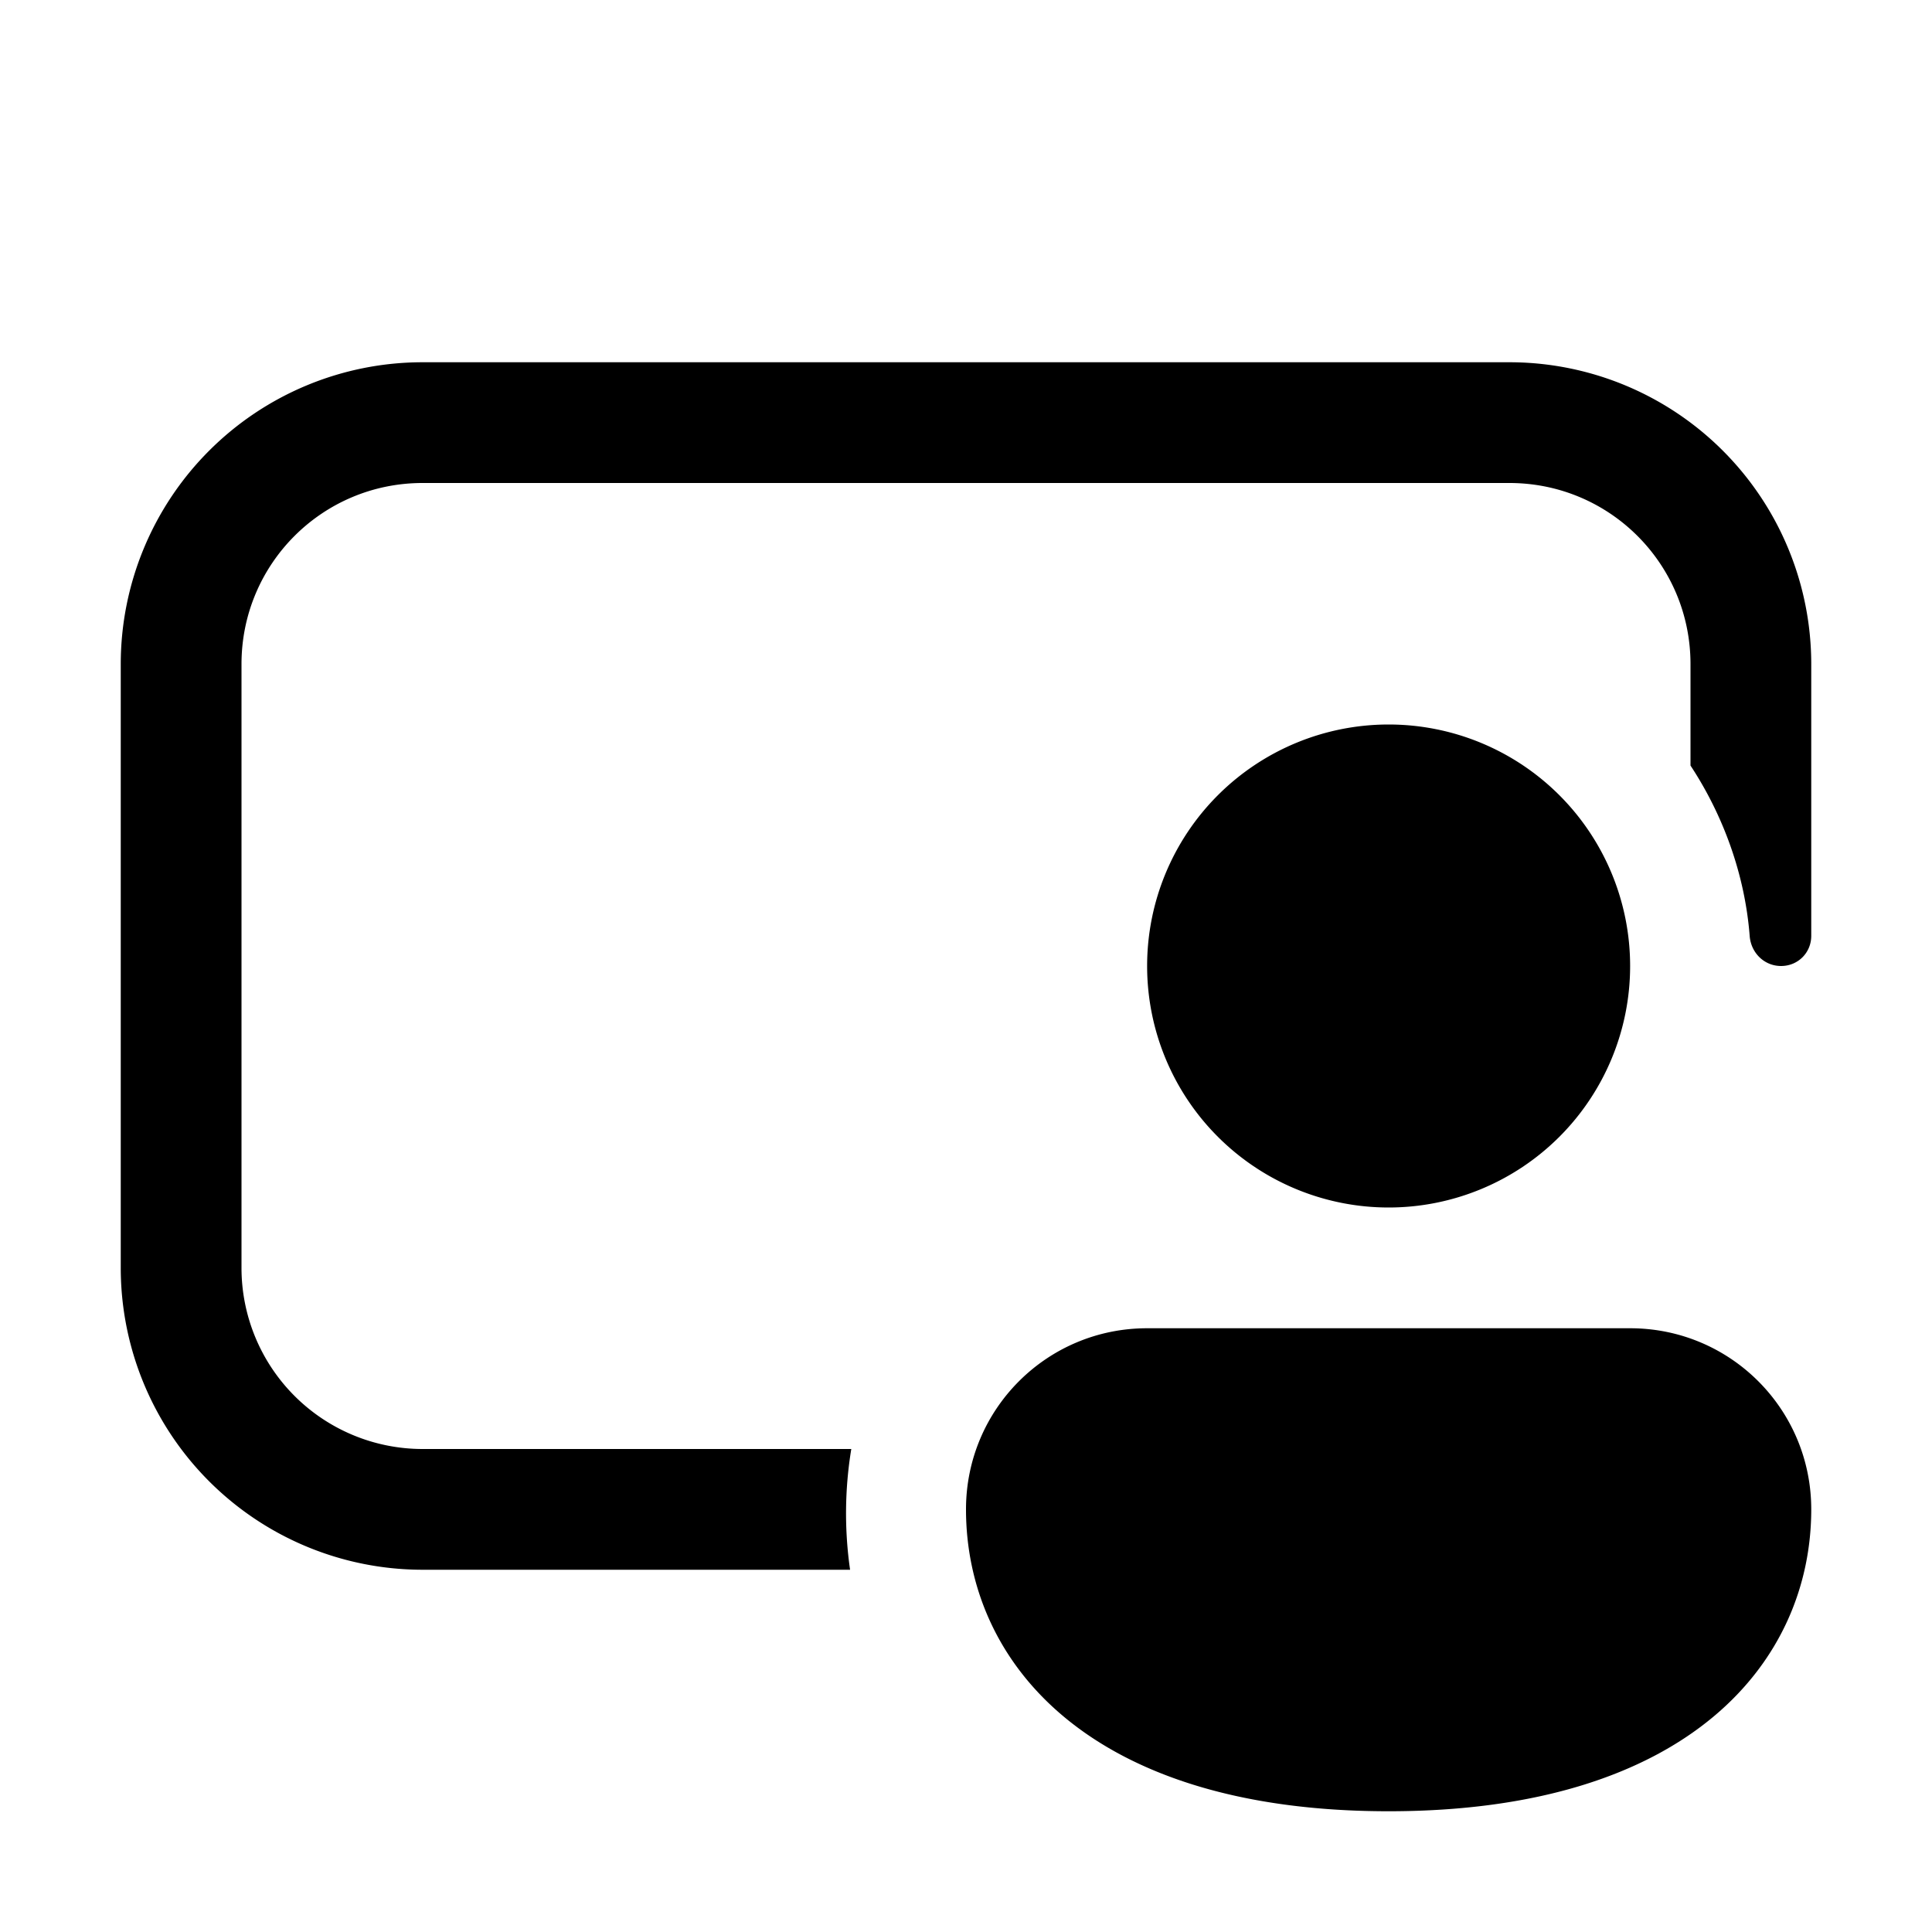
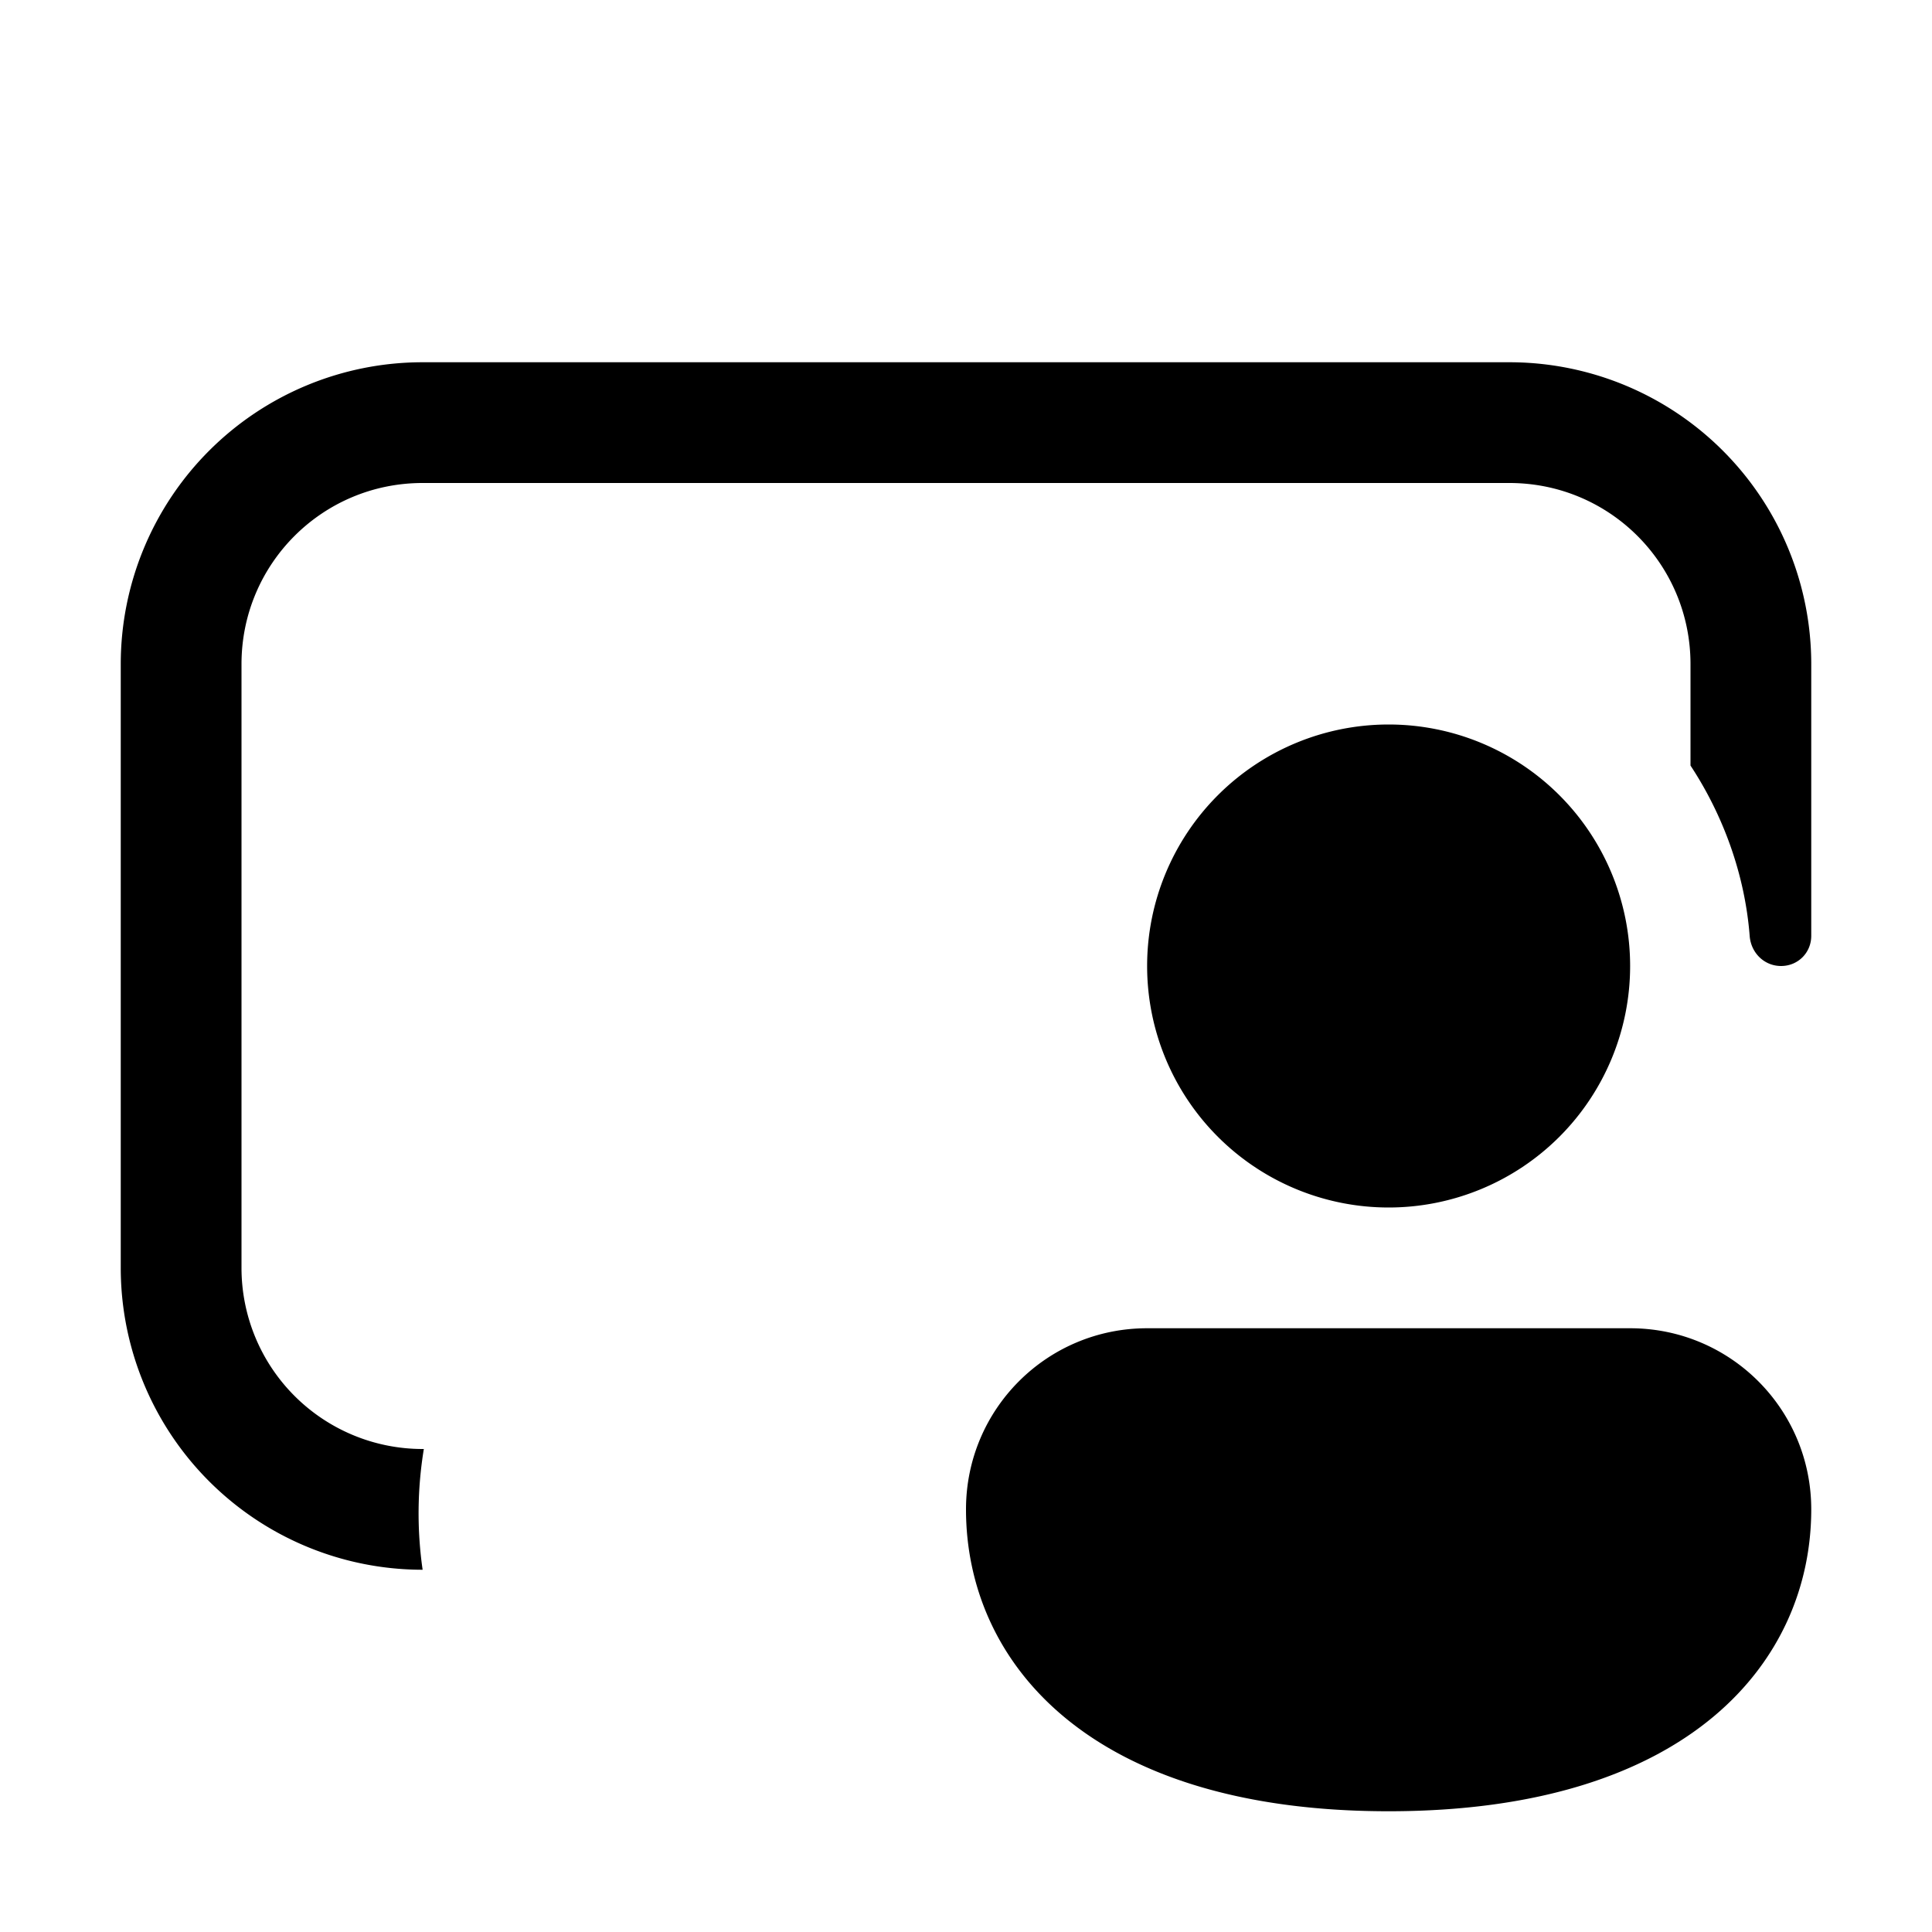
<svg xmlns="http://www.w3.org/2000/svg" width="16" height="16" viewBox="0 0 16 16">
-   <path d="M3.5 3A2.5 2.5 0 0 0 1 5.5v5A2.5 2.5 0 0 0 3.5 13h3.54a3.29 3.29 0 0 1 .01-1H3.5A1.5 1.5 0 0 1 2 10.5v-5C2 4.67 2.67 4 3.5 4h9c.83 0 1.5.67 1.5 1.5v.84c.27.41.45.9.49 1.41.01.14.12.25.26.25s.25-.11.25-.25V5.5A2.5 2.5 0 0 0 12.5 3h-9Zm10 5a2 2 0 1 1-4 0 2 2 0 0 1 4 0Zm1.5 4.5c0 1.25-1 2.5-3.5 2.5S8 13.75 8 12.5c0-.83.67-1.5 1.5-1.5h4c.83 0 1.5.67 1.5 1.5Z" />
+   <path d="M3.5 3A2.5 2.5 0 0 0 1 5.5v5A2.5 2.5 0 0 0 3.5 13a3.29 3.29 0 0 1 .01-1H3.5A1.5 1.5 0 0 1 2 10.5v-5C2 4.67 2.67 4 3.5 4h9c.83 0 1.5.67 1.5 1.5v.84c.27.41.45.9.49 1.41.01.14.12.25.26.25s.25-.11.25-.25V5.5A2.5 2.5 0 0 0 12.5 3h-9Zm10 5a2 2 0 1 1-4 0 2 2 0 0 1 4 0Zm1.5 4.5c0 1.25-1 2.5-3.5 2.5S8 13.75 8 12.5c0-.83.67-1.5 1.5-1.5h4c.83 0 1.5.67 1.5 1.5Z" />
</svg>